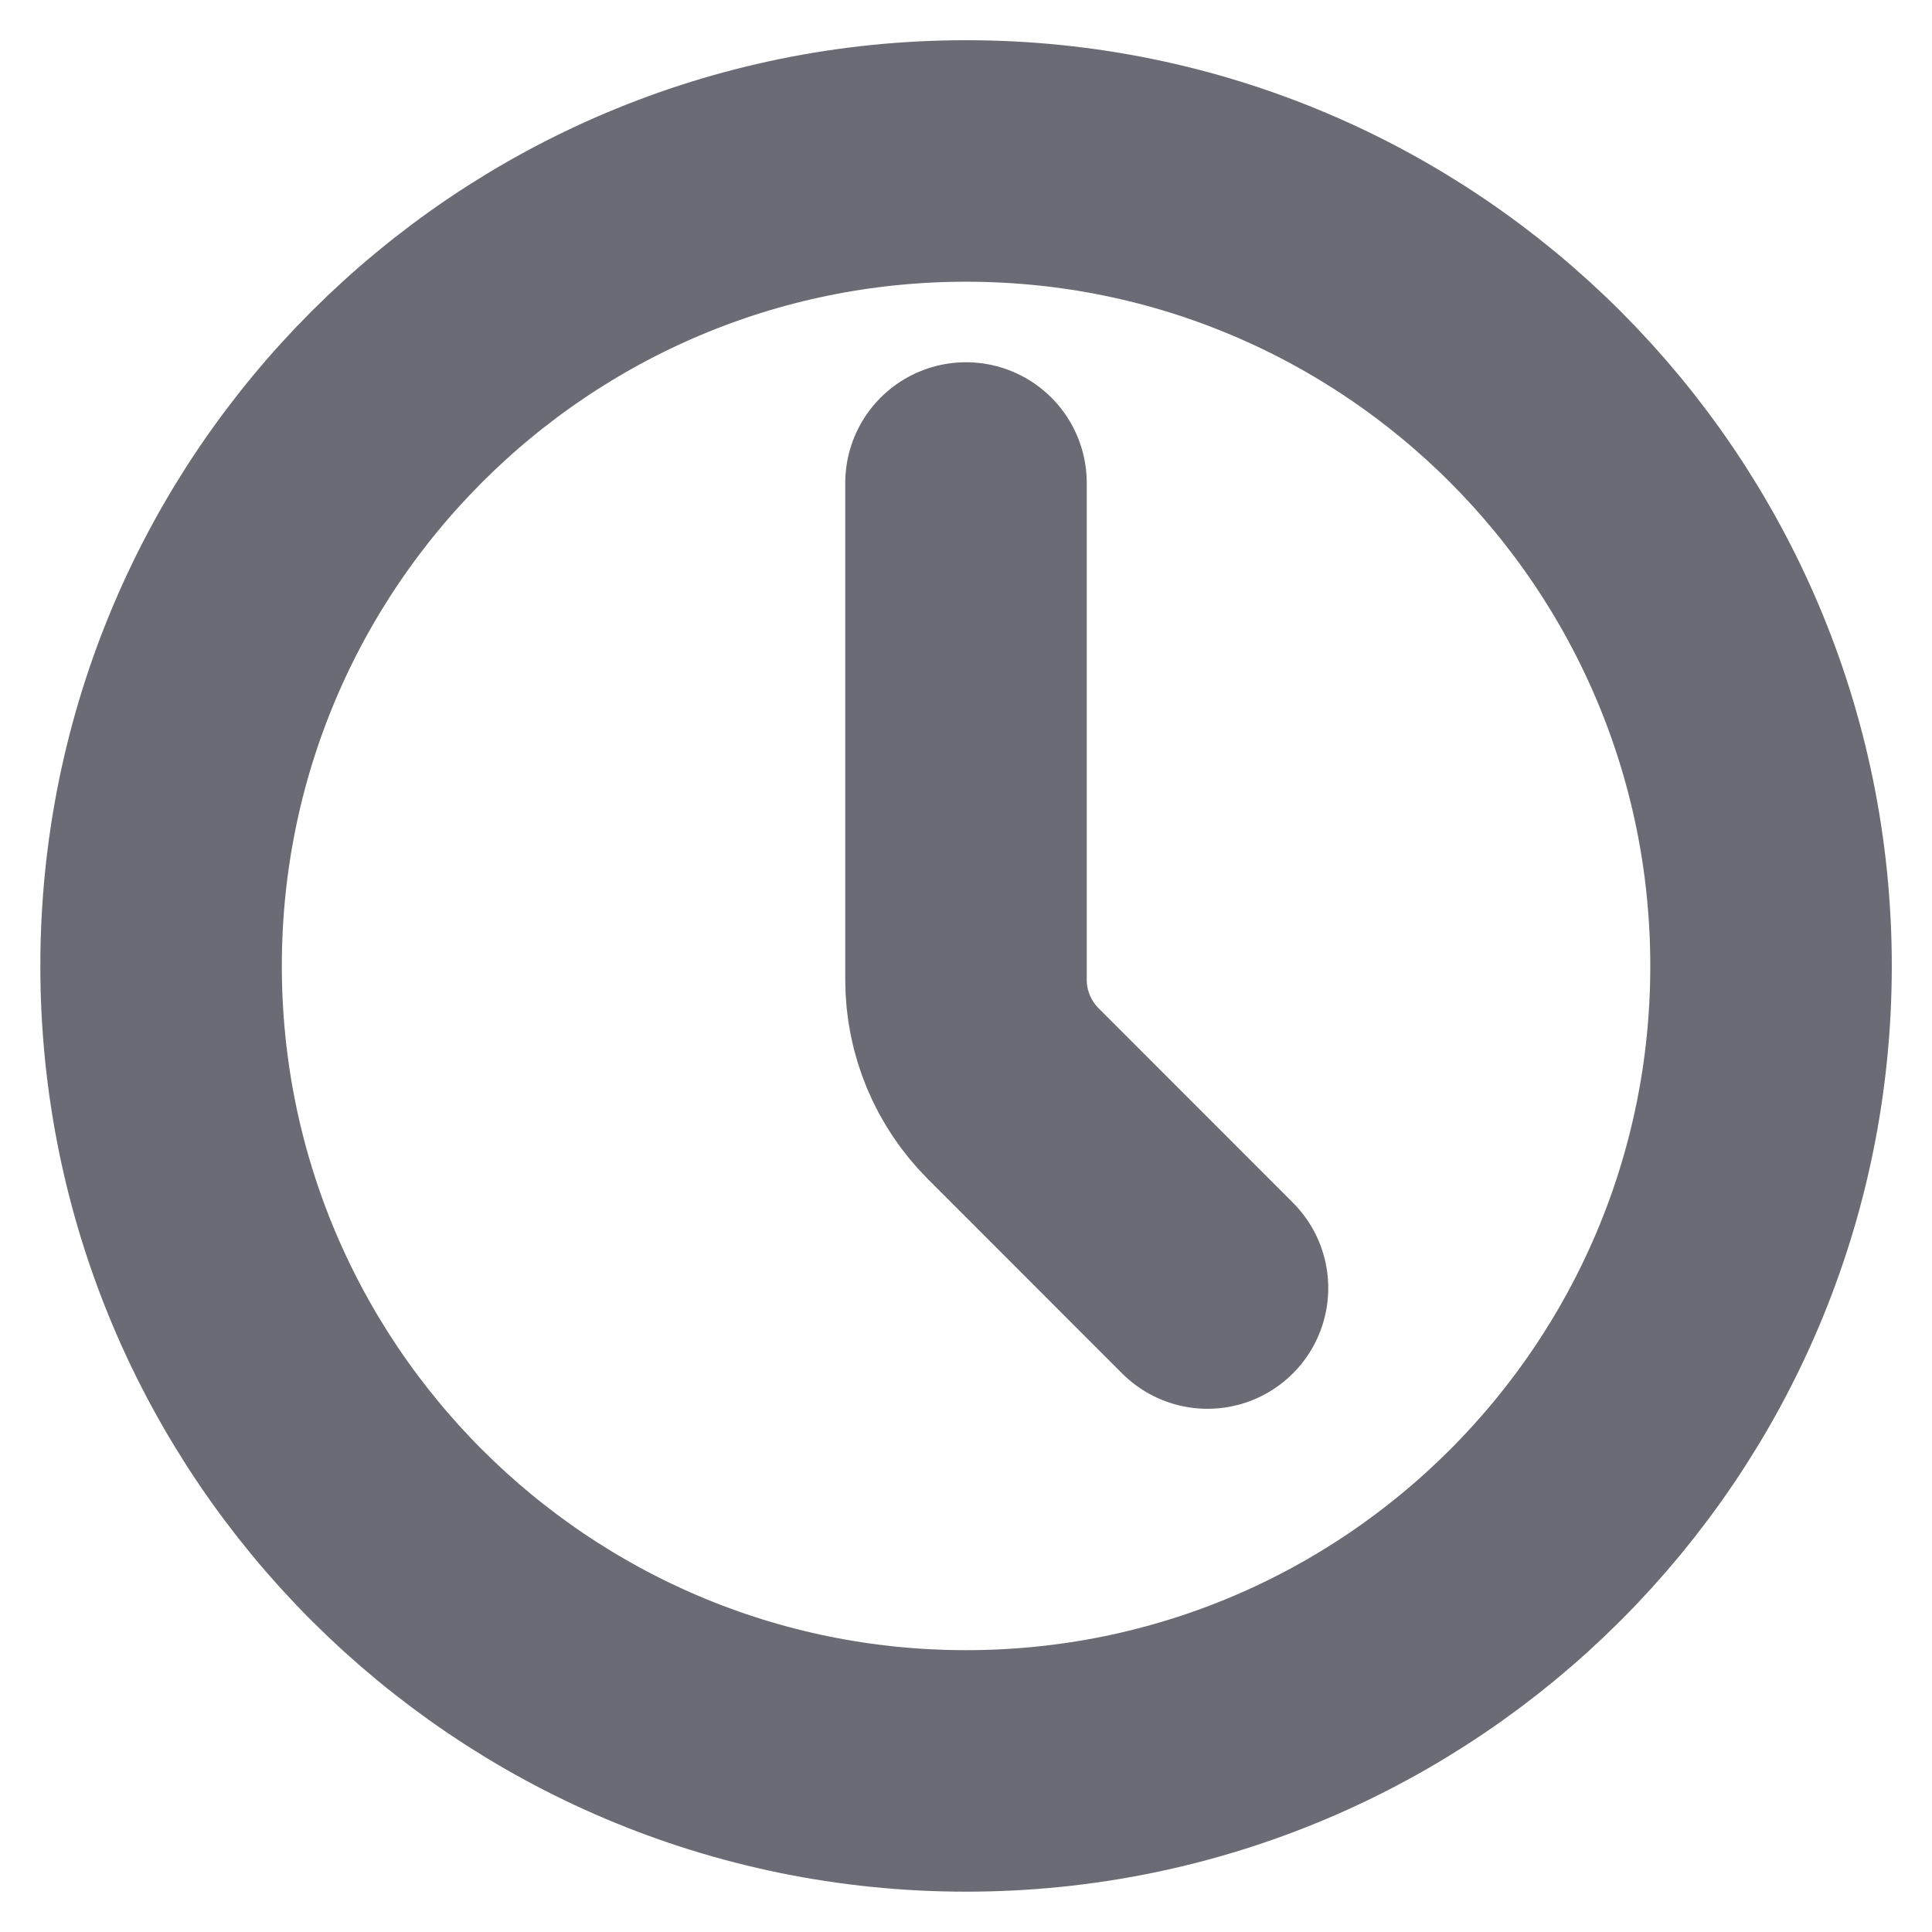
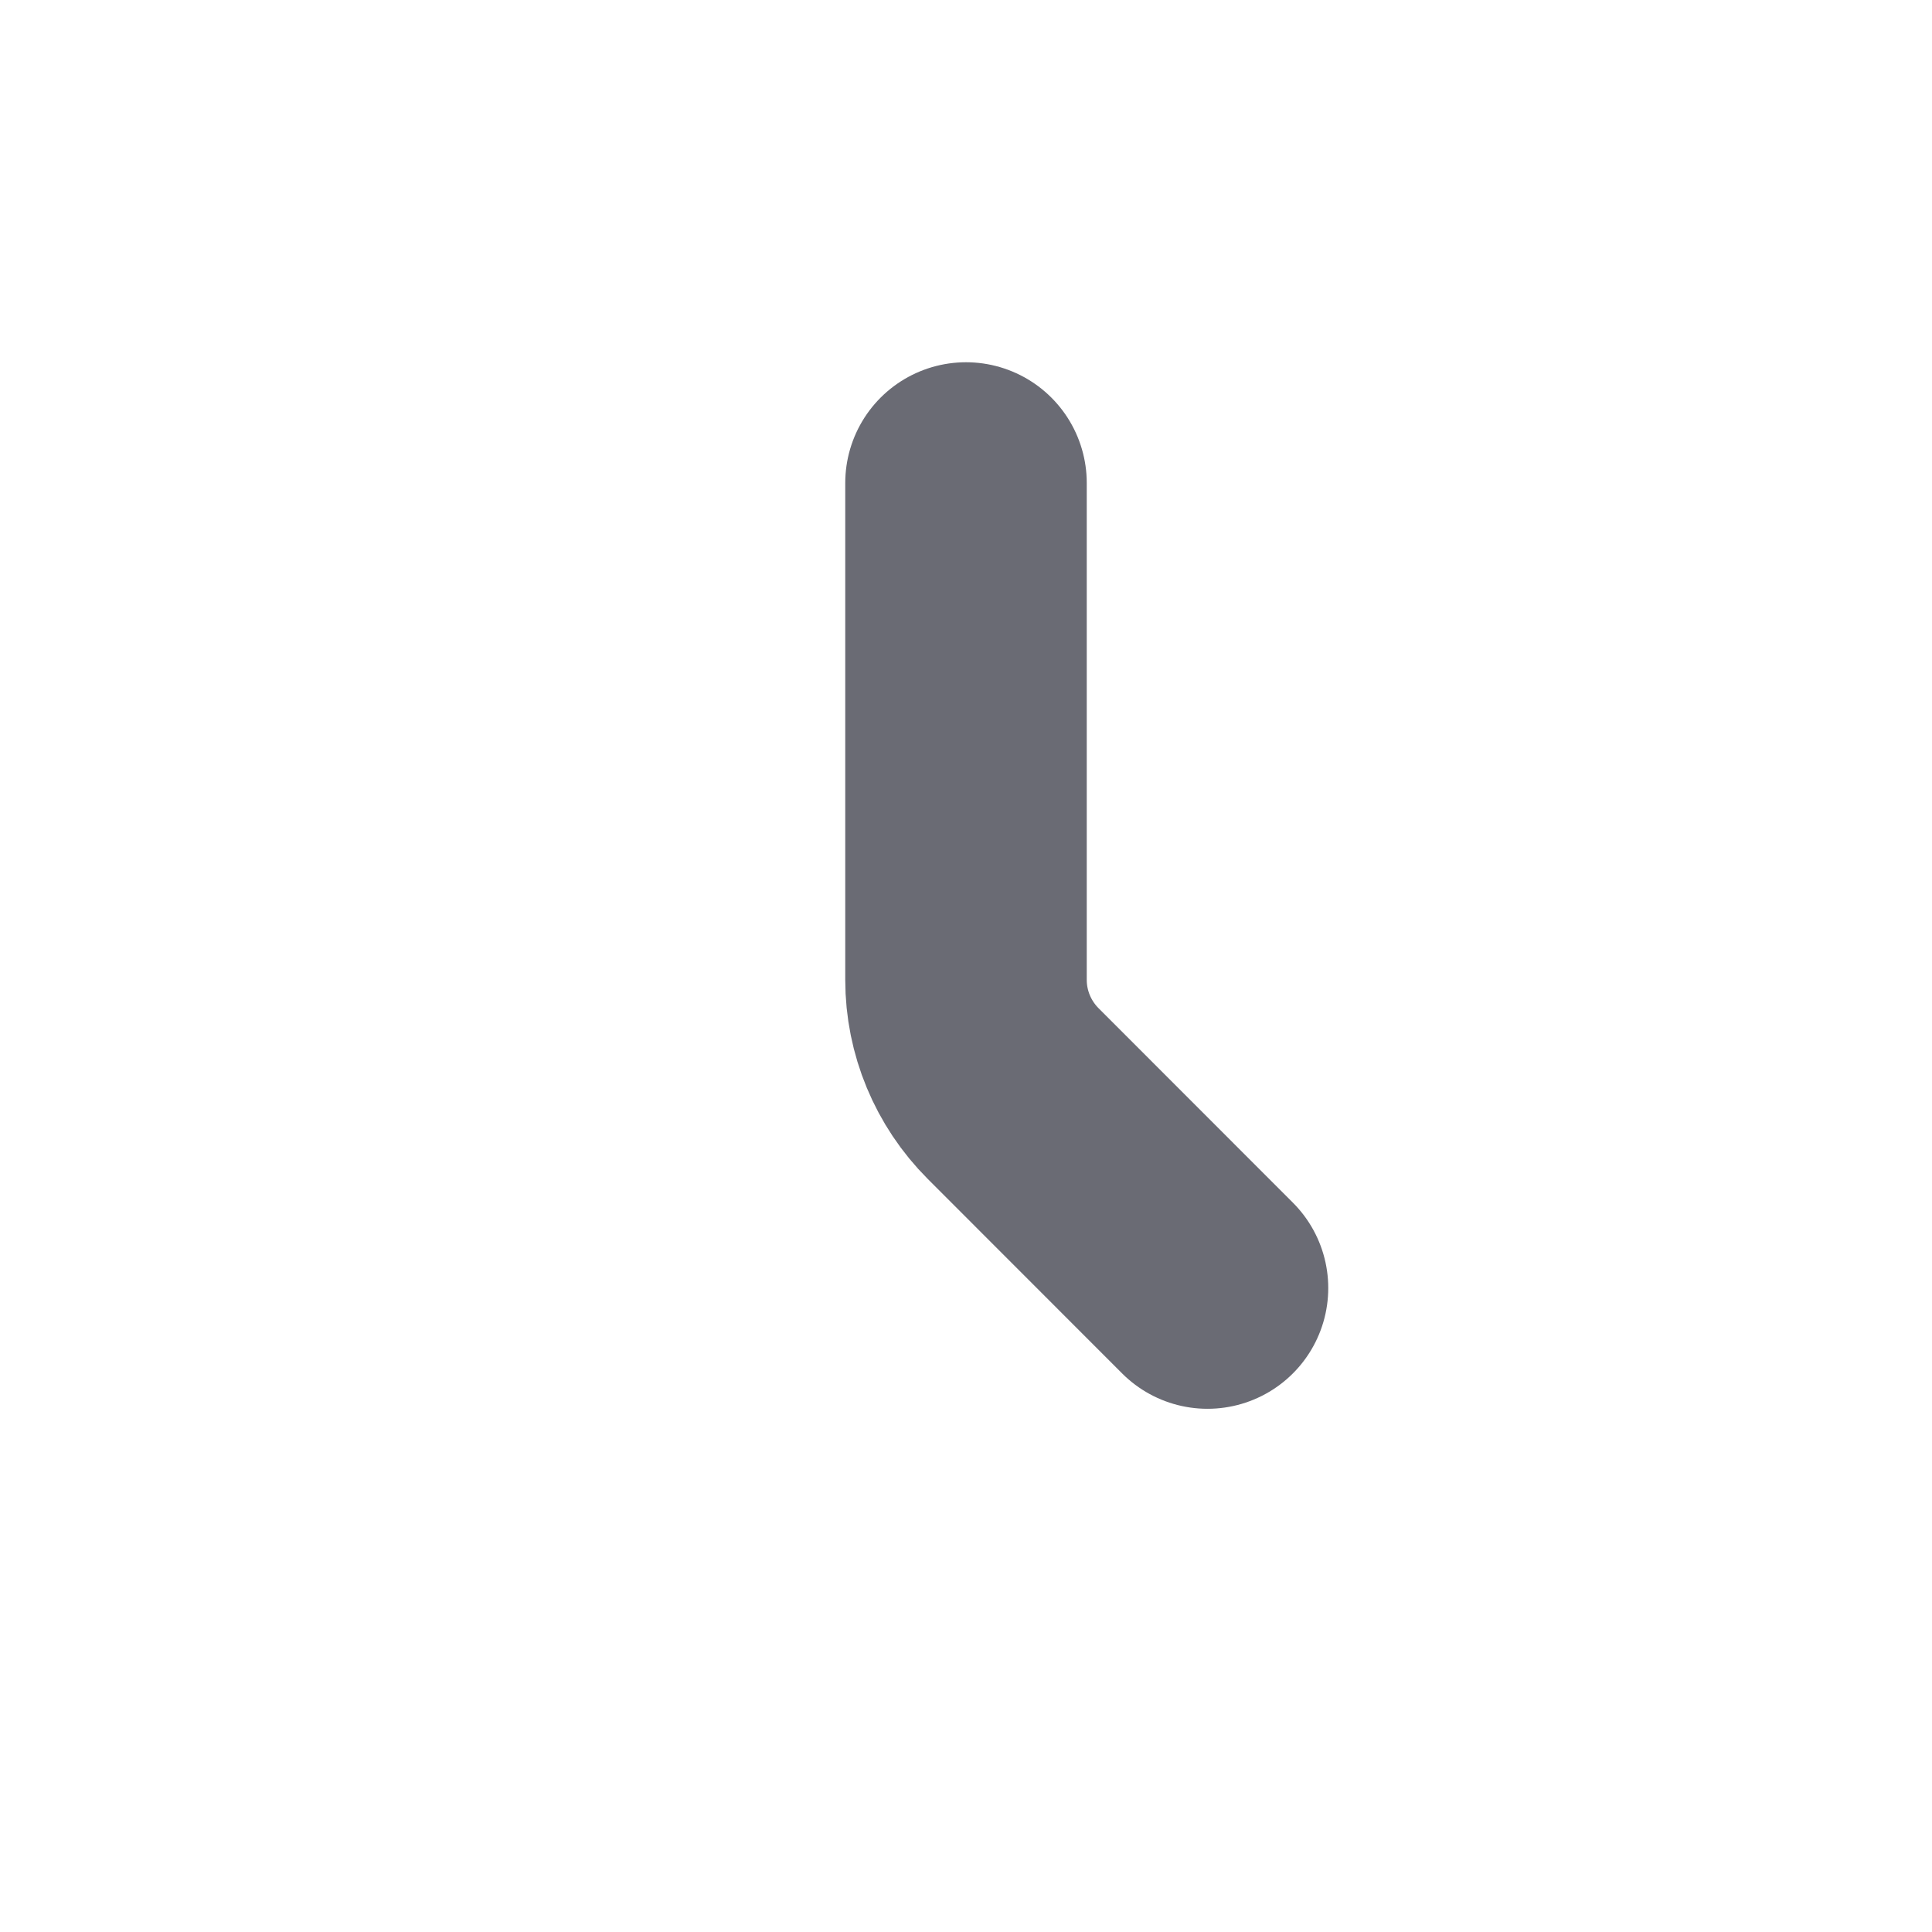
<svg xmlns="http://www.w3.org/2000/svg" width="16" height="16" viewBox="0 0 16 16" fill="none">
-   <path d="M8.001 14.666C11.682 14.666 14.667 11.682 14.667 8C14.667 4.318 11.682 1.333 8.001 1.333C4.319 1.333 1.334 4.318 1.334 8C1.334 11.682 4.319 14.666 8.001 14.666Z" stroke="#6A6B74" stroke-width="2" stroke-linecap="round" stroke-linejoin="round" />
  <path d="M10 10.667L8.391 9.057C8.141 8.807 8 8.468 8 8.115V4" stroke="#6A6B74" stroke-width="2" stroke-linecap="round" stroke-linejoin="round" />
</svg>